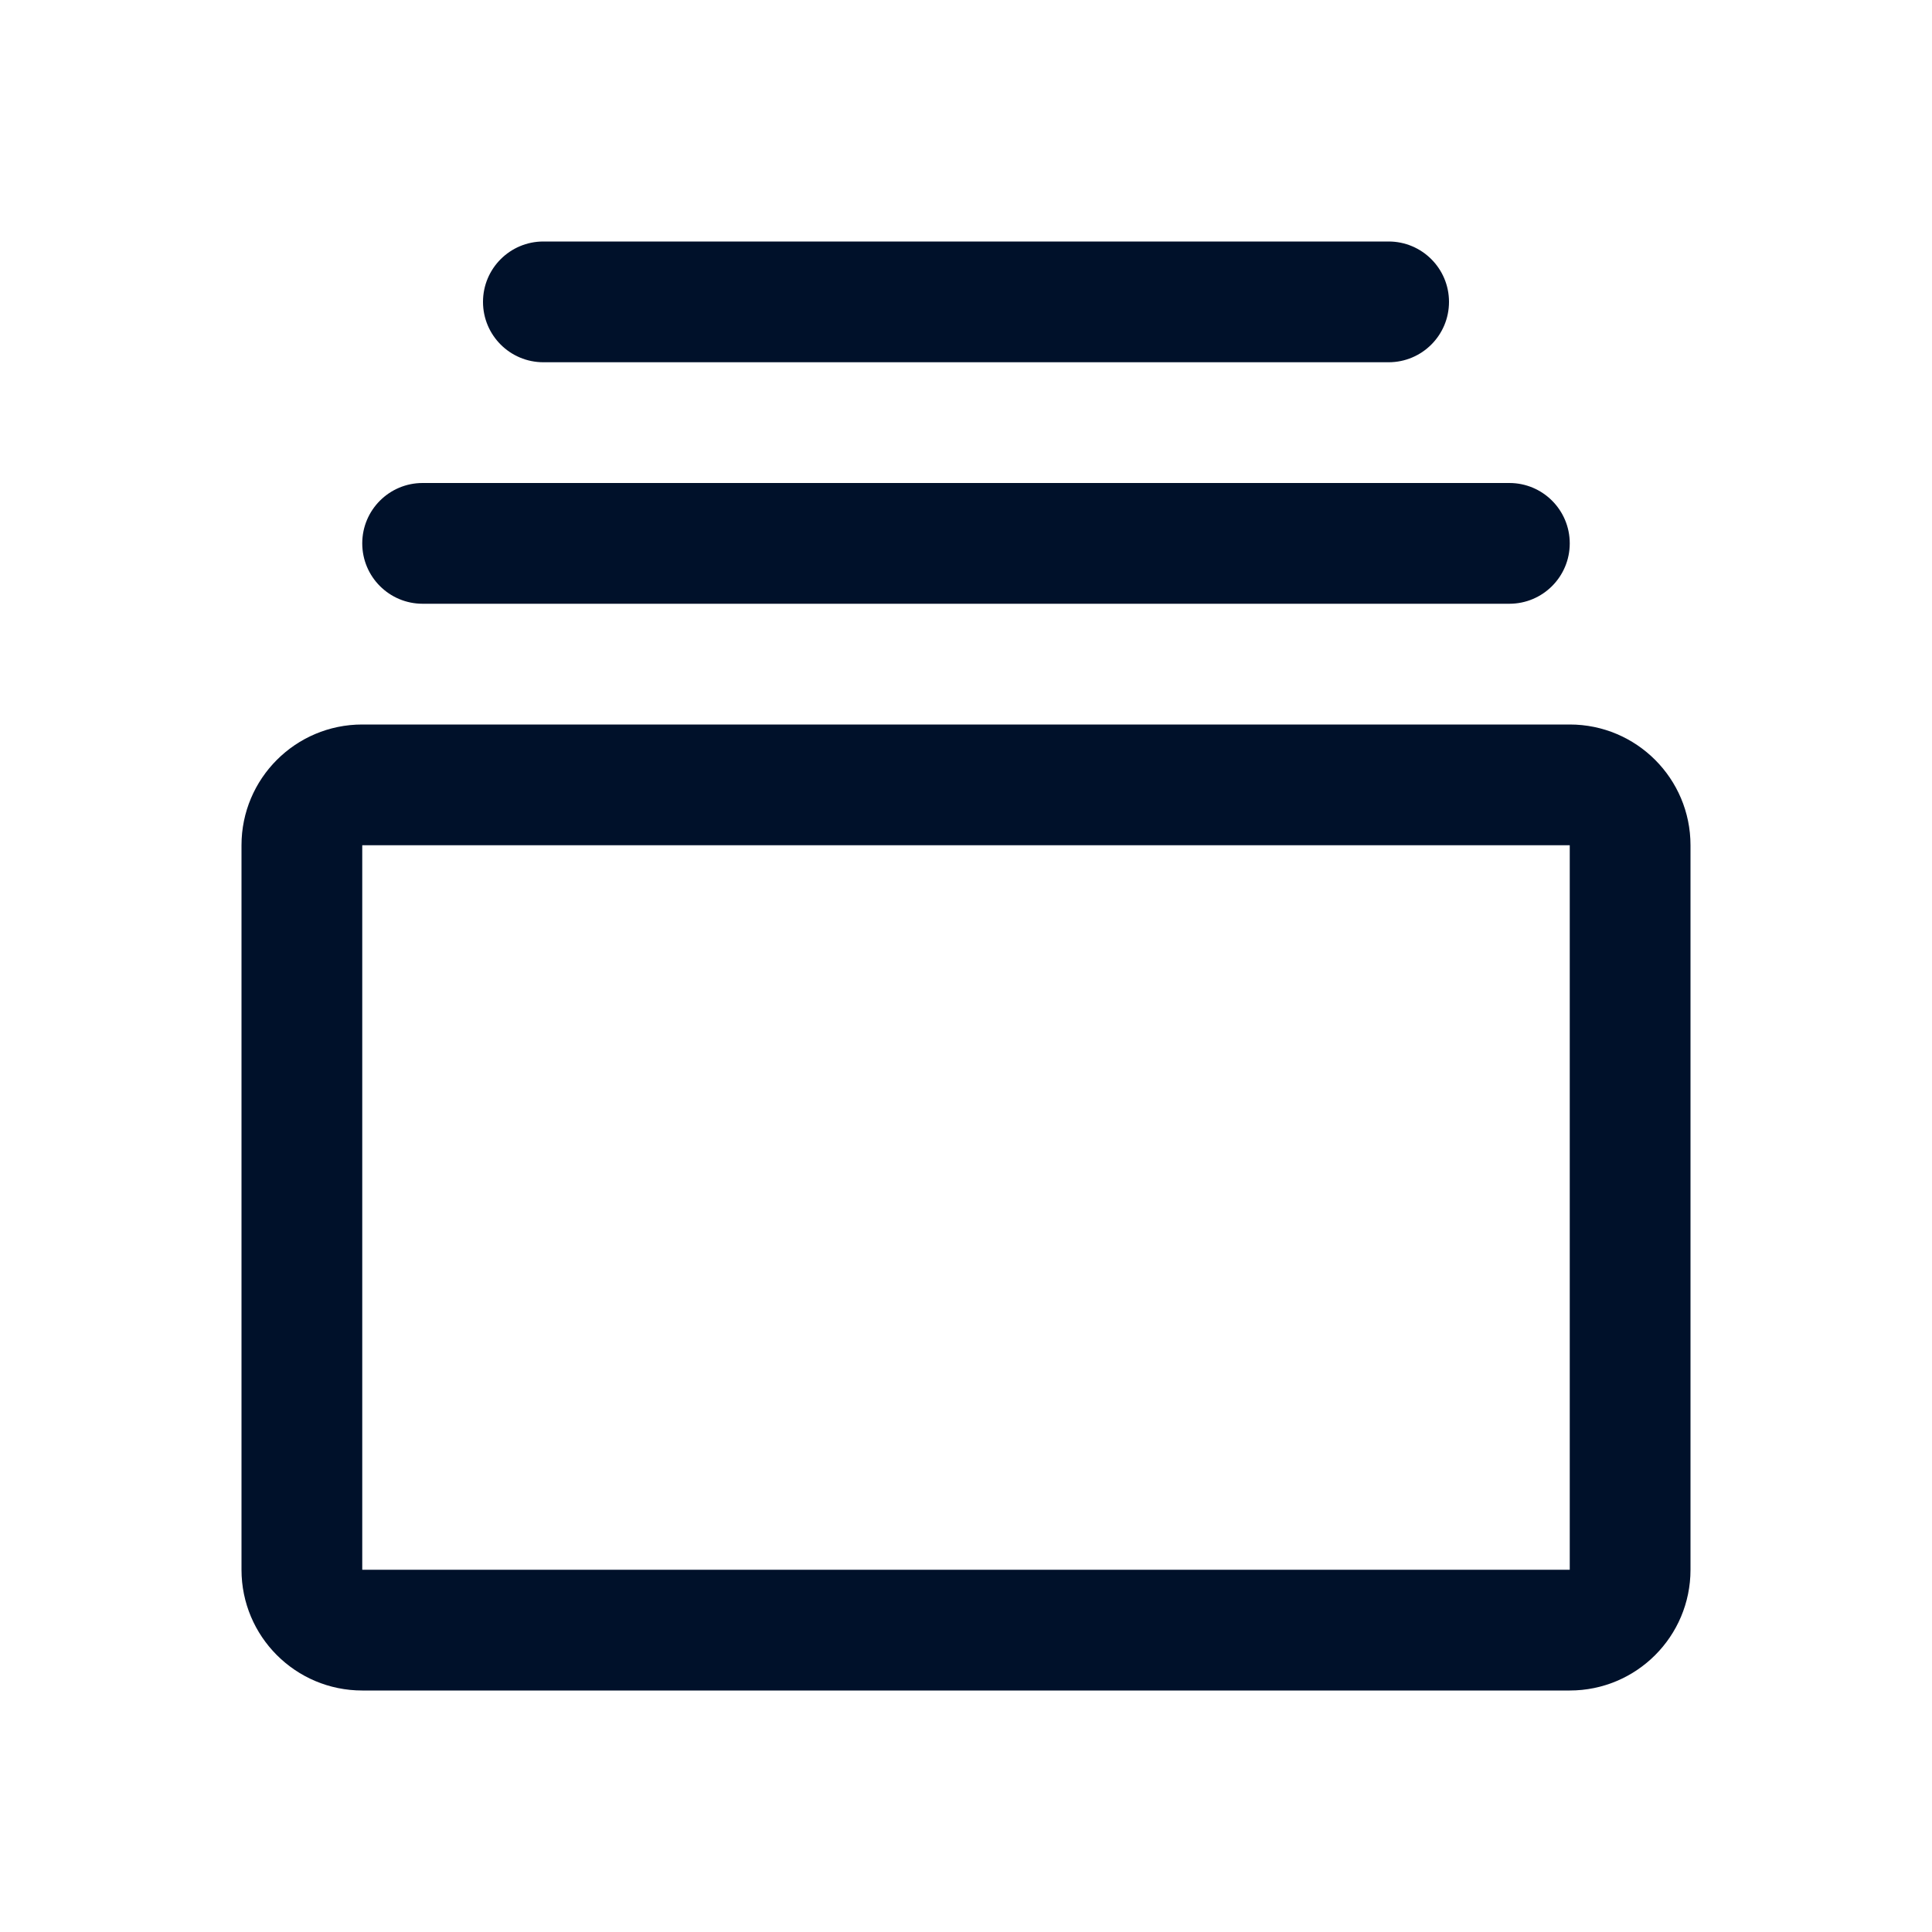
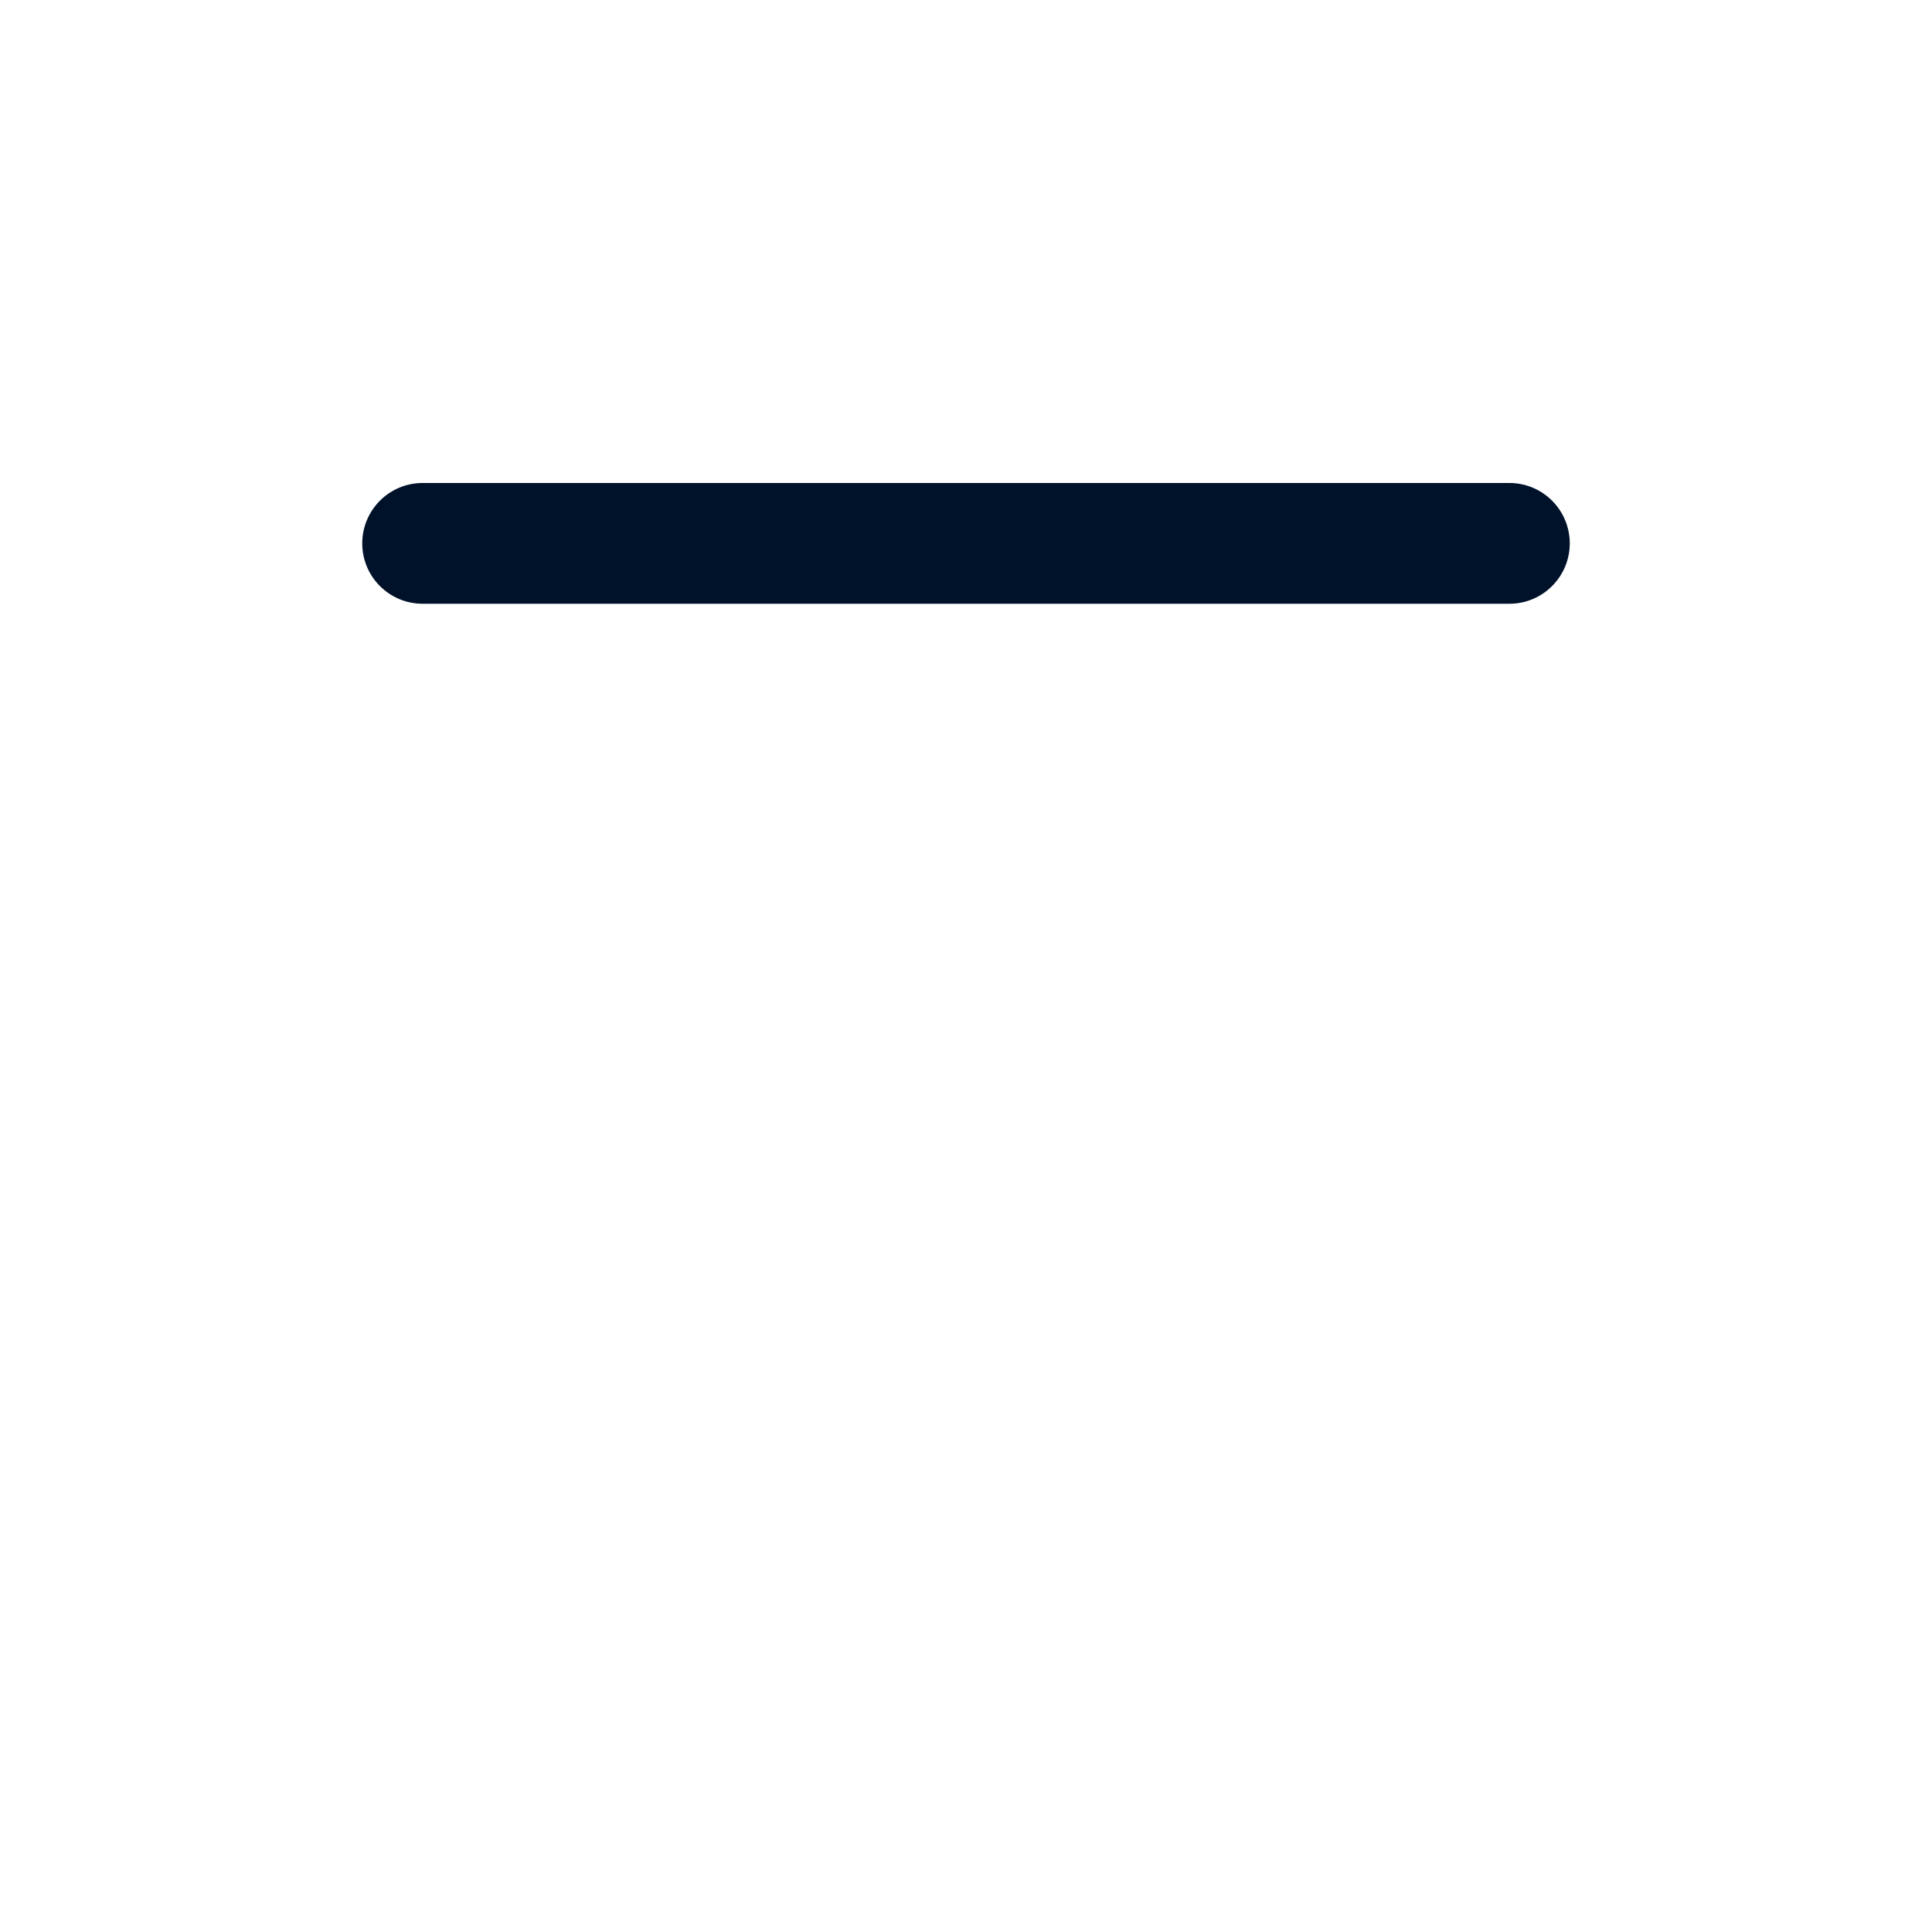
<svg xmlns="http://www.w3.org/2000/svg" width="64" height="64" viewBox="0 0 64 64" fill="none">
-   <path d="M12 28V52H52V28H12ZM56 52C56 54.209 54.209 56 52 56H12C9.791 56 8 54.209 8 52V28C8 25.791 9.791 24 12 24H52C54.209 24 56 25.791 56 28V52Z" fill="#00112A" />
  <path d="M50 16C51.105 16 52 16.895 52 18C52 19.105 51.105 20 50 20H14C12.895 20 12 19.105 12 18C12 16.895 12.895 16 14 16H50Z" fill="#00112A" />
-   <path d="M46 8C47.105 8 48 8.895 48 10C48 11.105 47.105 12 46 12H18C16.895 12 16 11.105 16 10C16 8.895 16.895 8 18 8H46Z" fill="#00112A" />
</svg>